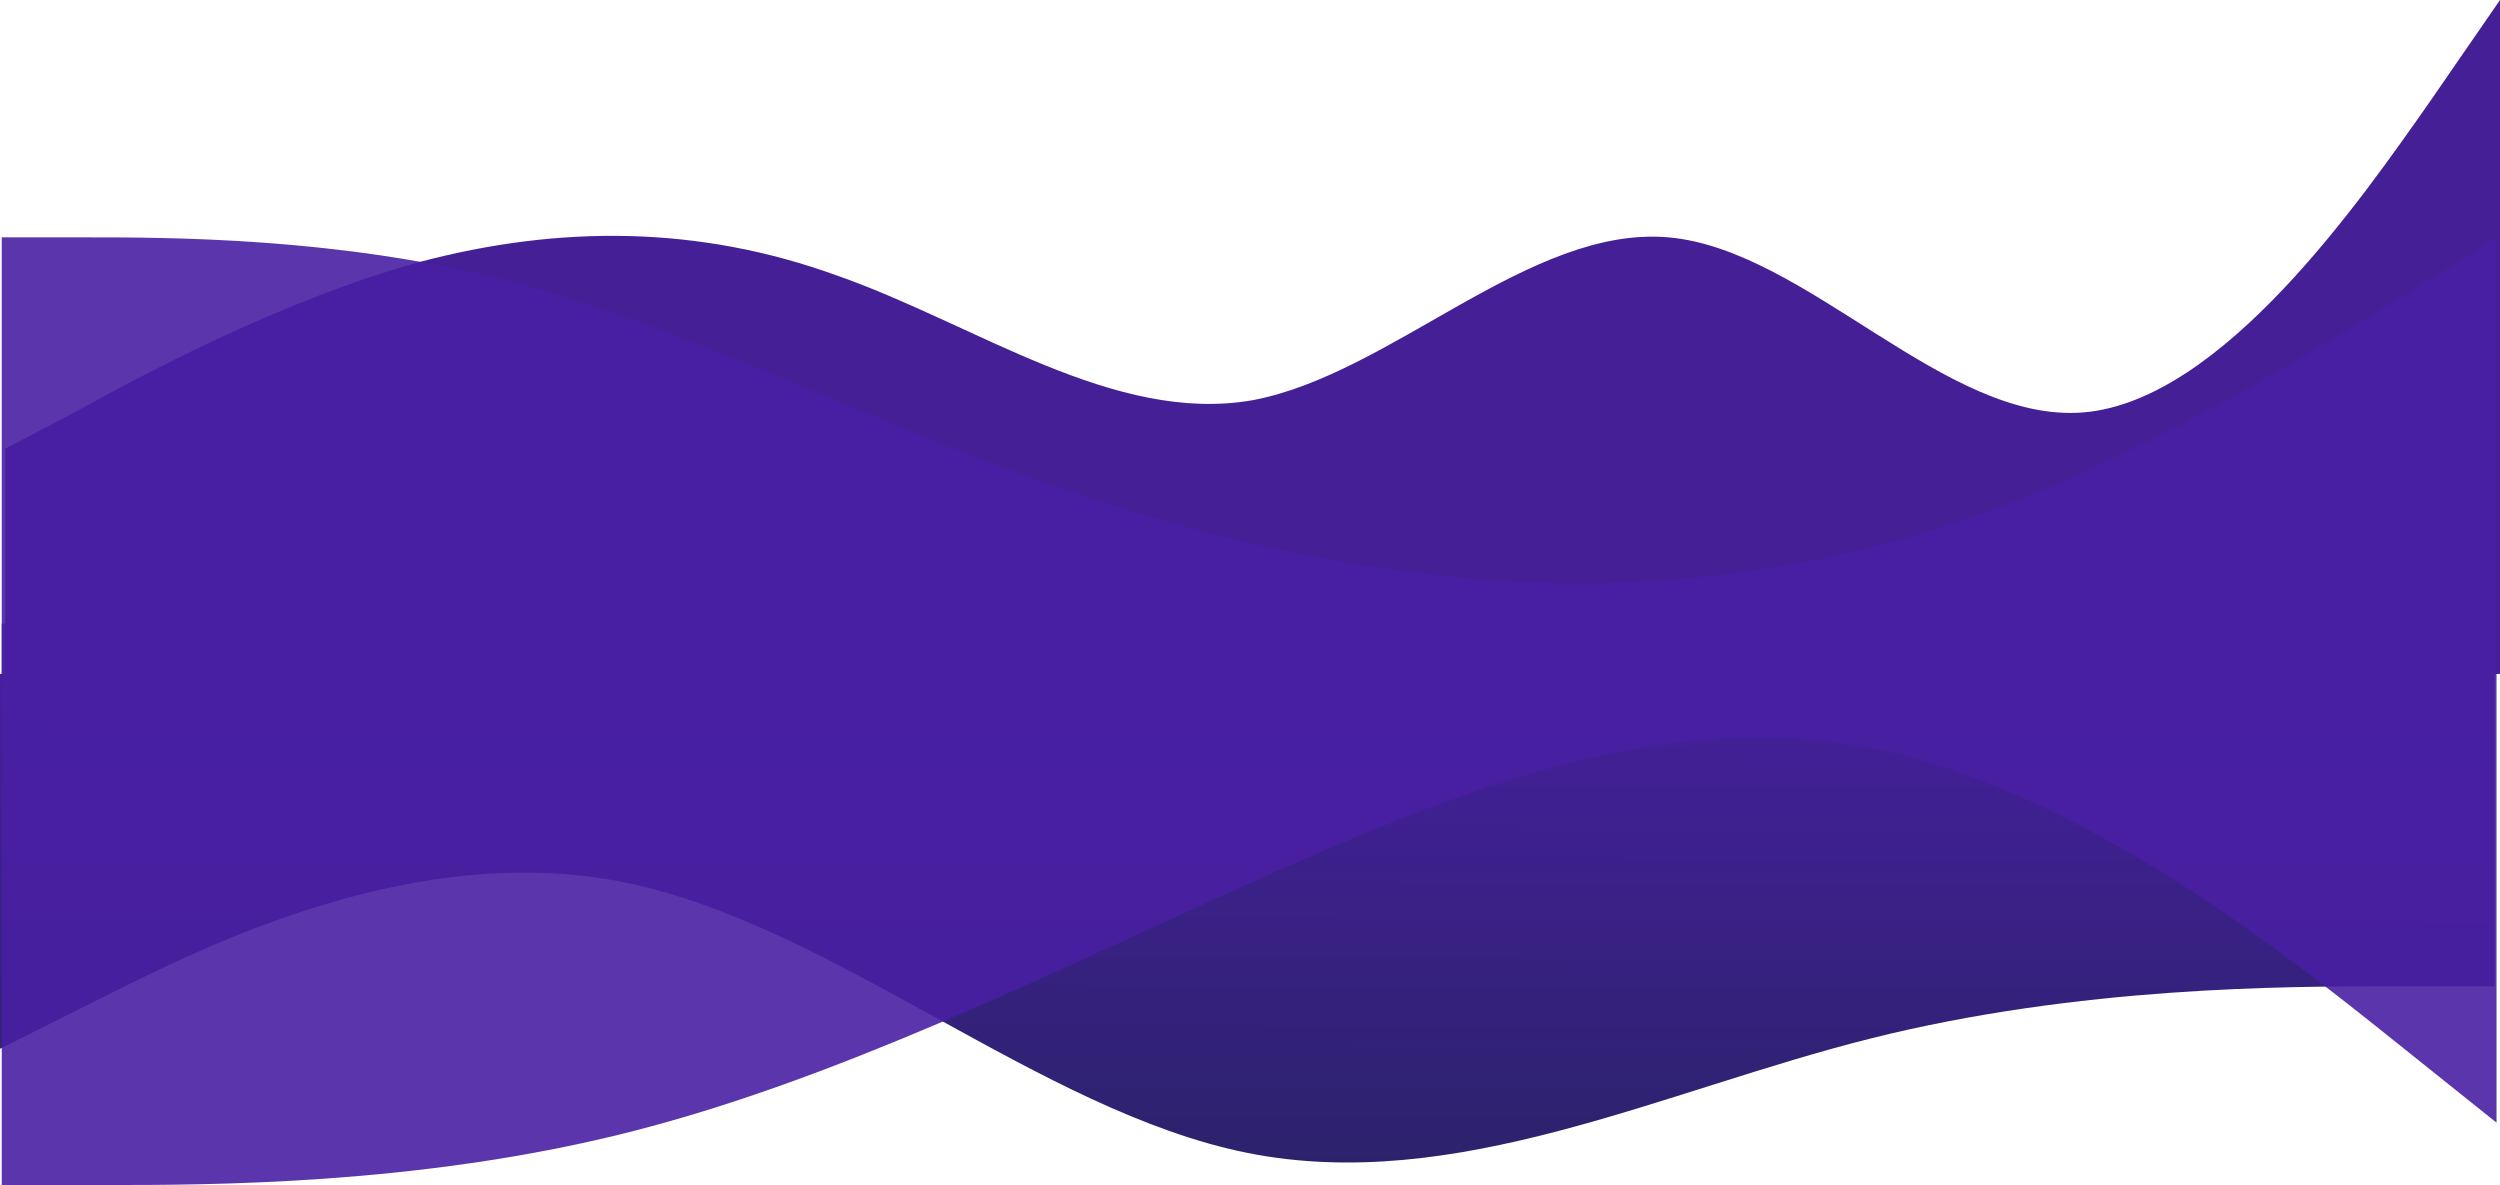
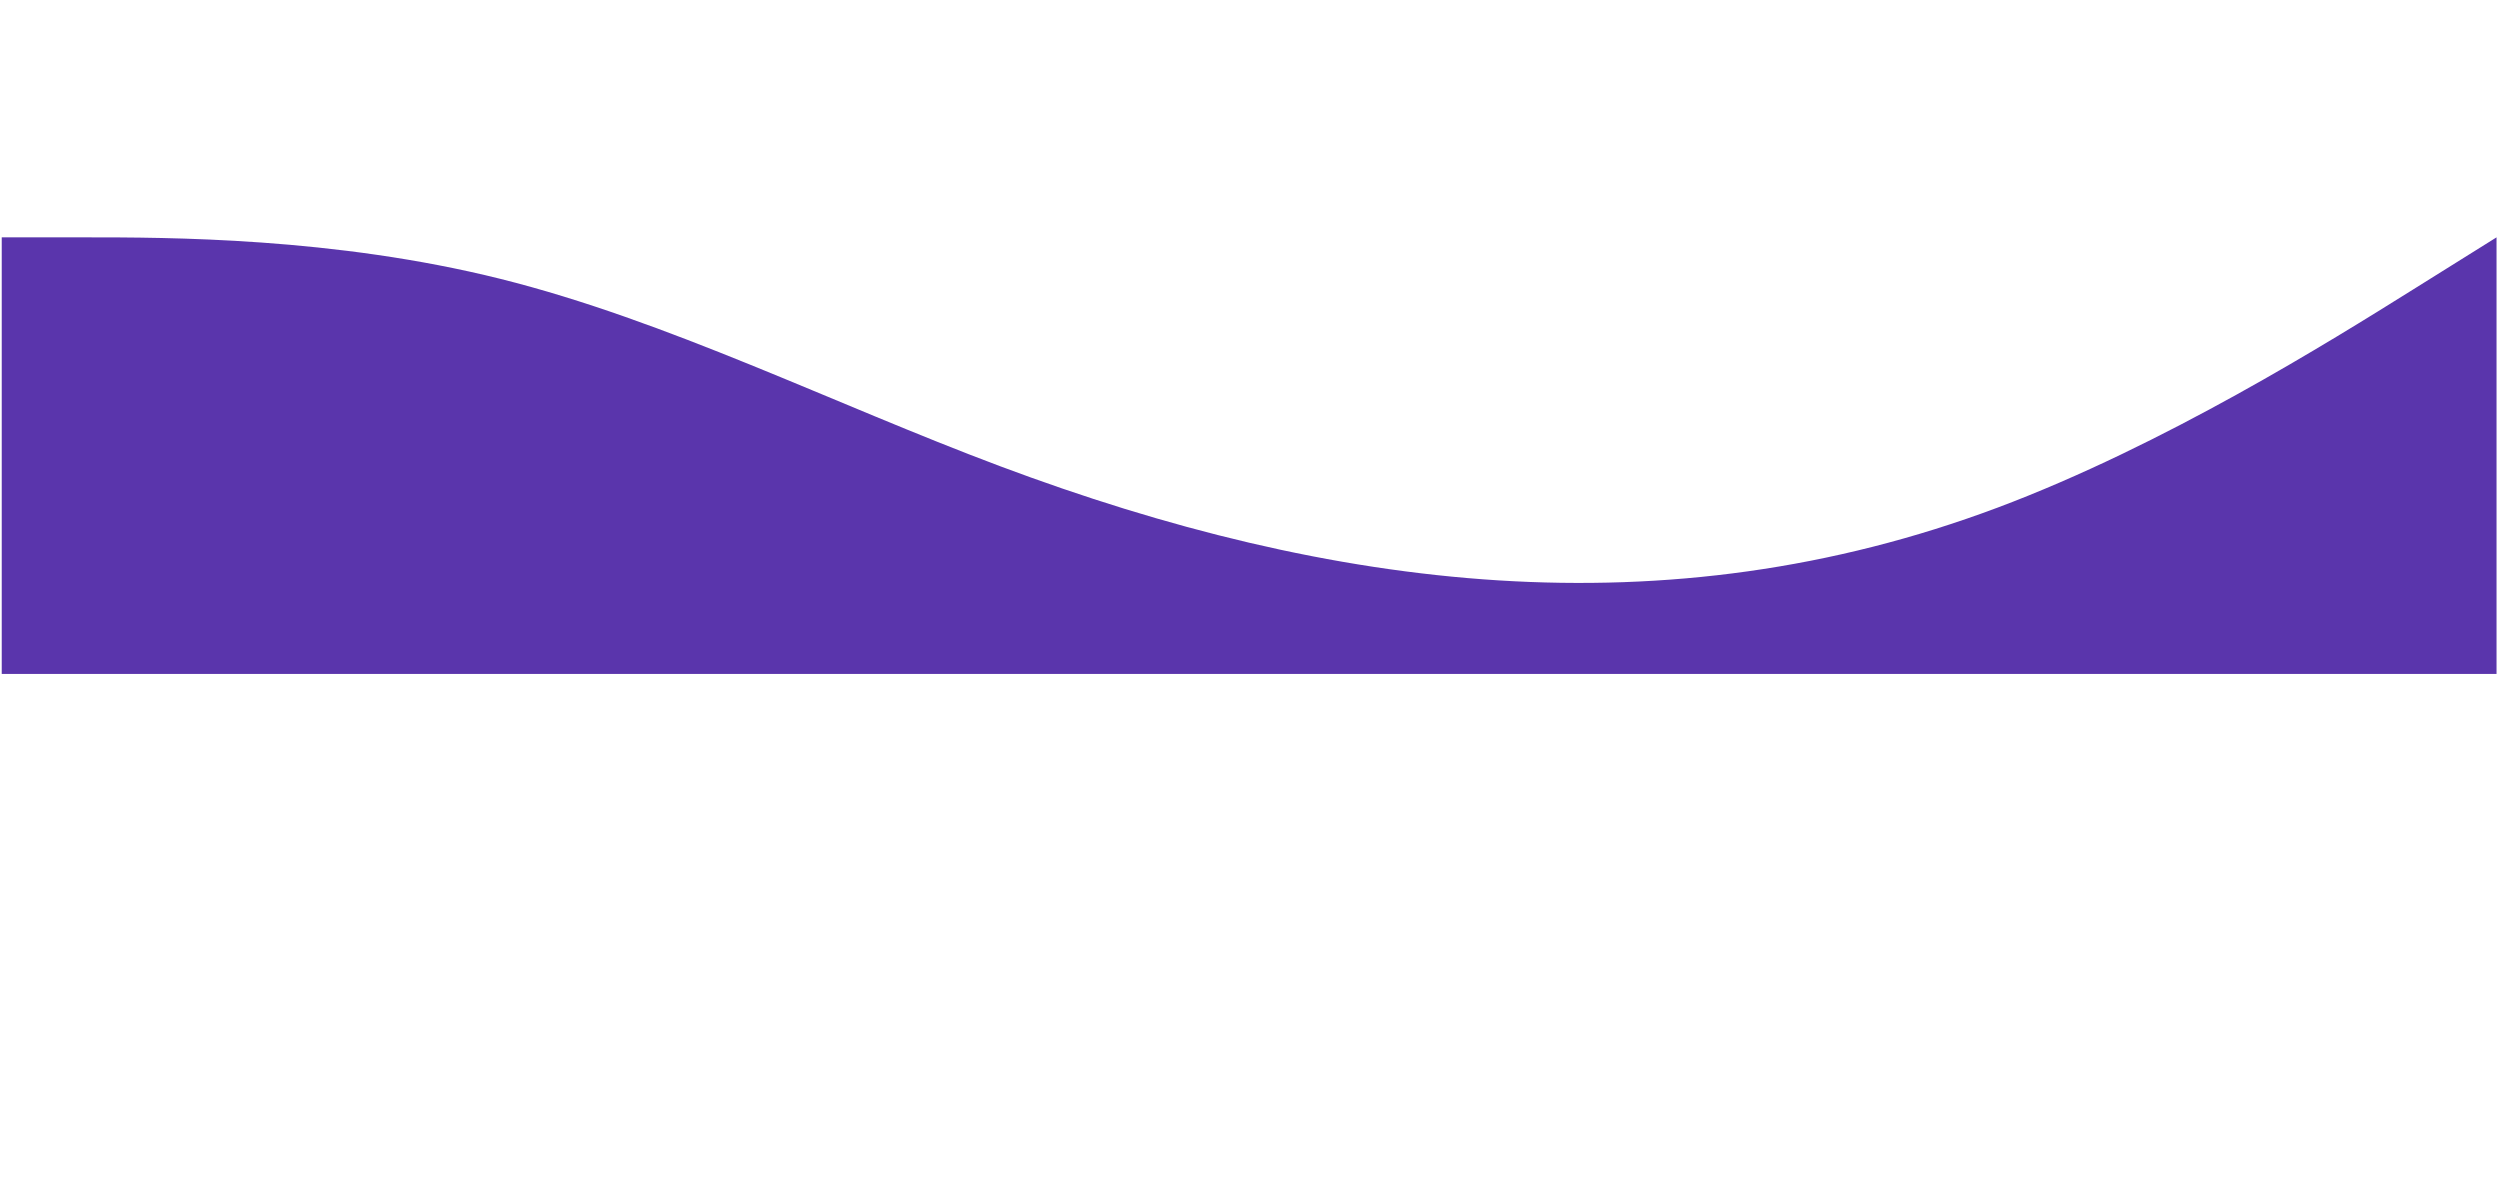
<svg xmlns="http://www.w3.org/2000/svg" width="1443" height="684" viewBox="0 0 1443 684" fill="none">
-   <path fill-rule="evenodd" clip-rule="evenodd" d="M1440 569.297H1380C1320 569.297 1200 569.297 1080 599.346C960 629.396 840 689.495 720 665.455C600 641.416 480 533.237 360 509.198C240 485.158 120 545.257 60 575.307L-5.72205e-05 605.356V389H60C120 389 240 389 360 389C480 389 600 389 720 389C840 389 960 389 1080 389C1200 389 1320 389 1380 389H1440V569.297Z" fill="url(#paint0_linear)" />
-   <path fill-rule="evenodd" clip-rule="evenodd" d="M1441 648L1381 600C1321 552 1201 456 1081 432C961 408 841 456 721 510C601 564 481 624 361 654C241 684 121 684 61 684H1V360H61C121 360 241 360 361 360C481 360 601 360 721 360C841 360 961 360 1081 360C1201 360 1321 360 1381 360H1441V648Z" fill="#481FA2" fill-opacity="0.9" />
-   <path fill-rule="evenodd" clip-rule="evenodd" d="M1443 0L1403 58C1363 115 1283 231 1203 238C1123 245 1043 144 963 137C883 130 803 216 723 231C643 245 563 187 483 159C403 130 323 130 243 151C163 173 83 216 43 238L3 259V389H43C83 389 163 389 243 389C323 389 403 389 483 389C563 389 643 389 723 389C803 389 883 389 963 389C1043 389 1123 389 1203 389C1283 389 1363 389 1403 389H1443V0Z" fill="#441F96" />
-   <path fill-rule="evenodd" clip-rule="evenodd" d="M1441 137L1393 167C1345 197 1249 257 1153 293C1057 329 961 341 865 335C769 329 673 305 577 269C481 233 385 185 289 161C193 137 97 137 49 137H1V389H49C97 389 193 389 289 389C385 389 481 389 577 389C673 389 769 389 865 389C961 389 1057 389 1153 389C1249 389 1345 389 1393 389H1441V137Z" fill="#491FA3" fill-opacity="0.9" />
+   <path fill-rule="evenodd" clip-rule="evenodd" d="M1441 137L1393 167C1345 197 1249 257 1153 293C1057 329 961 341 865 335C769 329 673 305 577 269C481 233 385 185 289 161C193 137 97 137 49 137H1V389H49C97 389 193 389 289 389C385 389 481 389 577 389C673 389 769 389 865 389C961 389 1057 389 1153 389C1249 389 1345 389 1393 389H1441Z" fill="#491FA3" fill-opacity="0.9" />
  <defs>
    <linearGradient id="paint0_linear" x1="954" y1="993" x2="955.127" y2="361.009" gradientUnits="userSpaceOnUse">
      <stop offset="0.094" stop-color="#14253E" />
      <stop offset="1" stop-color="#481FA2" />
    </linearGradient>
  </defs>
</svg>